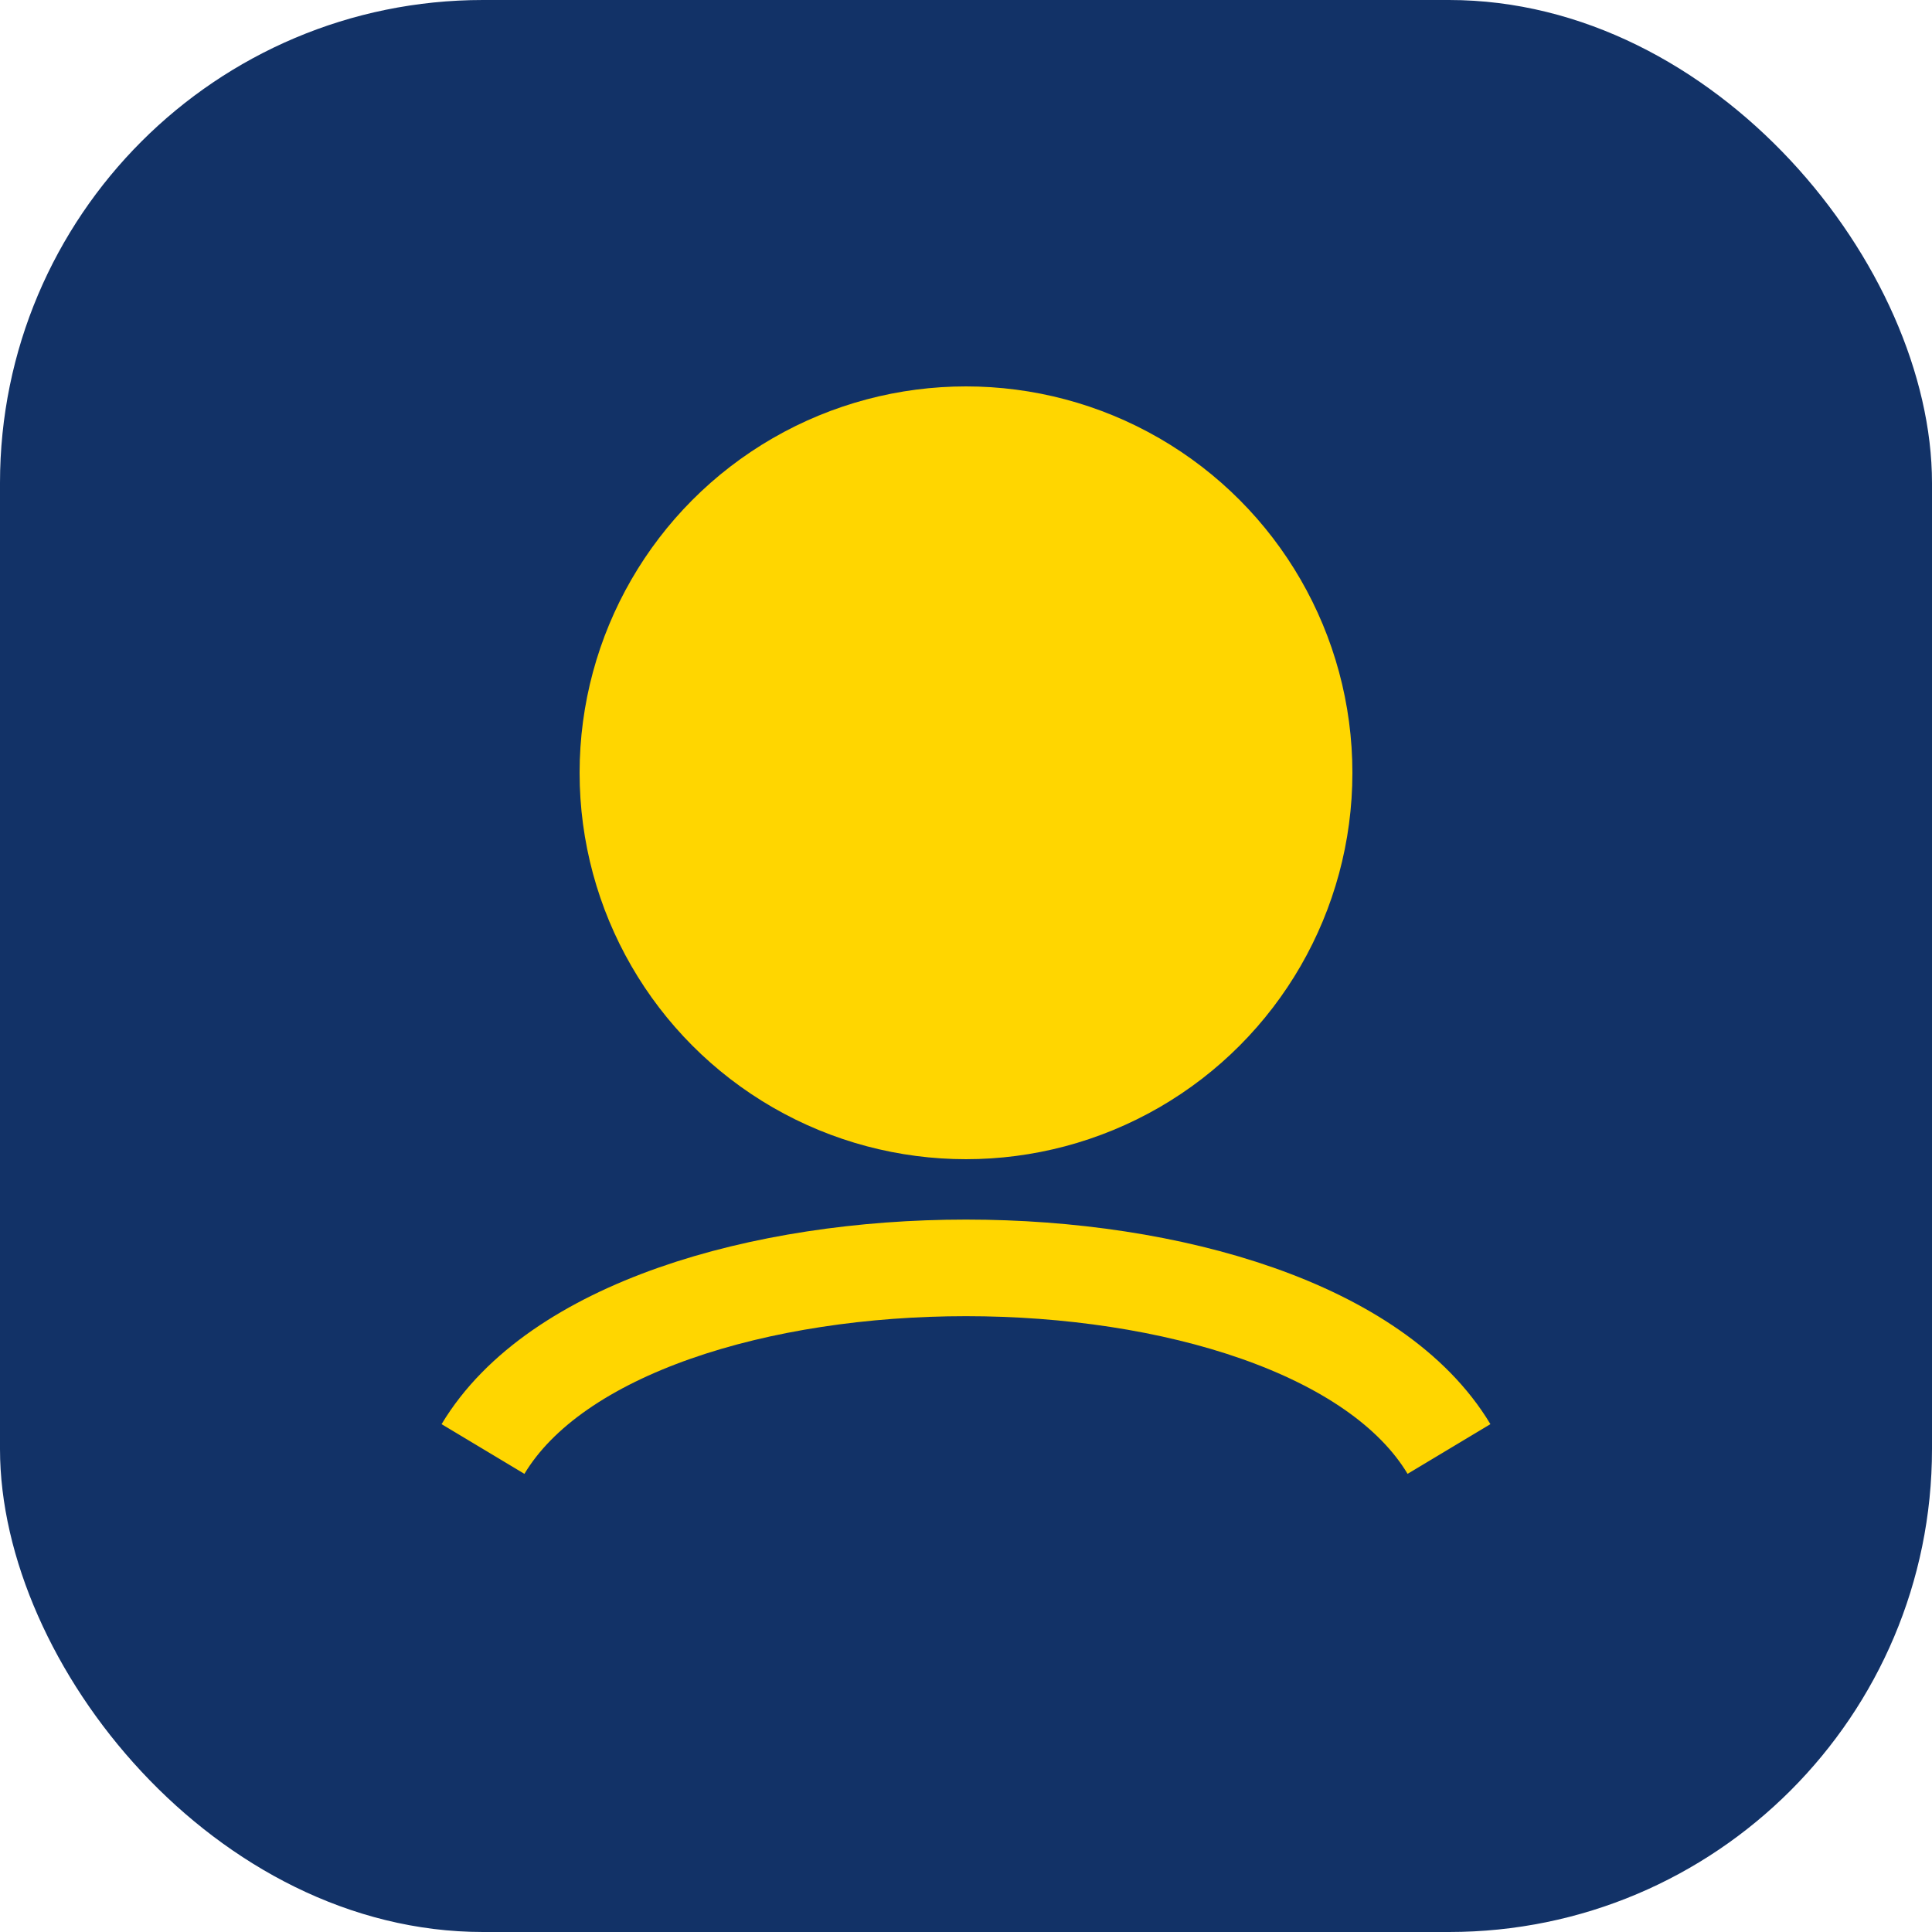
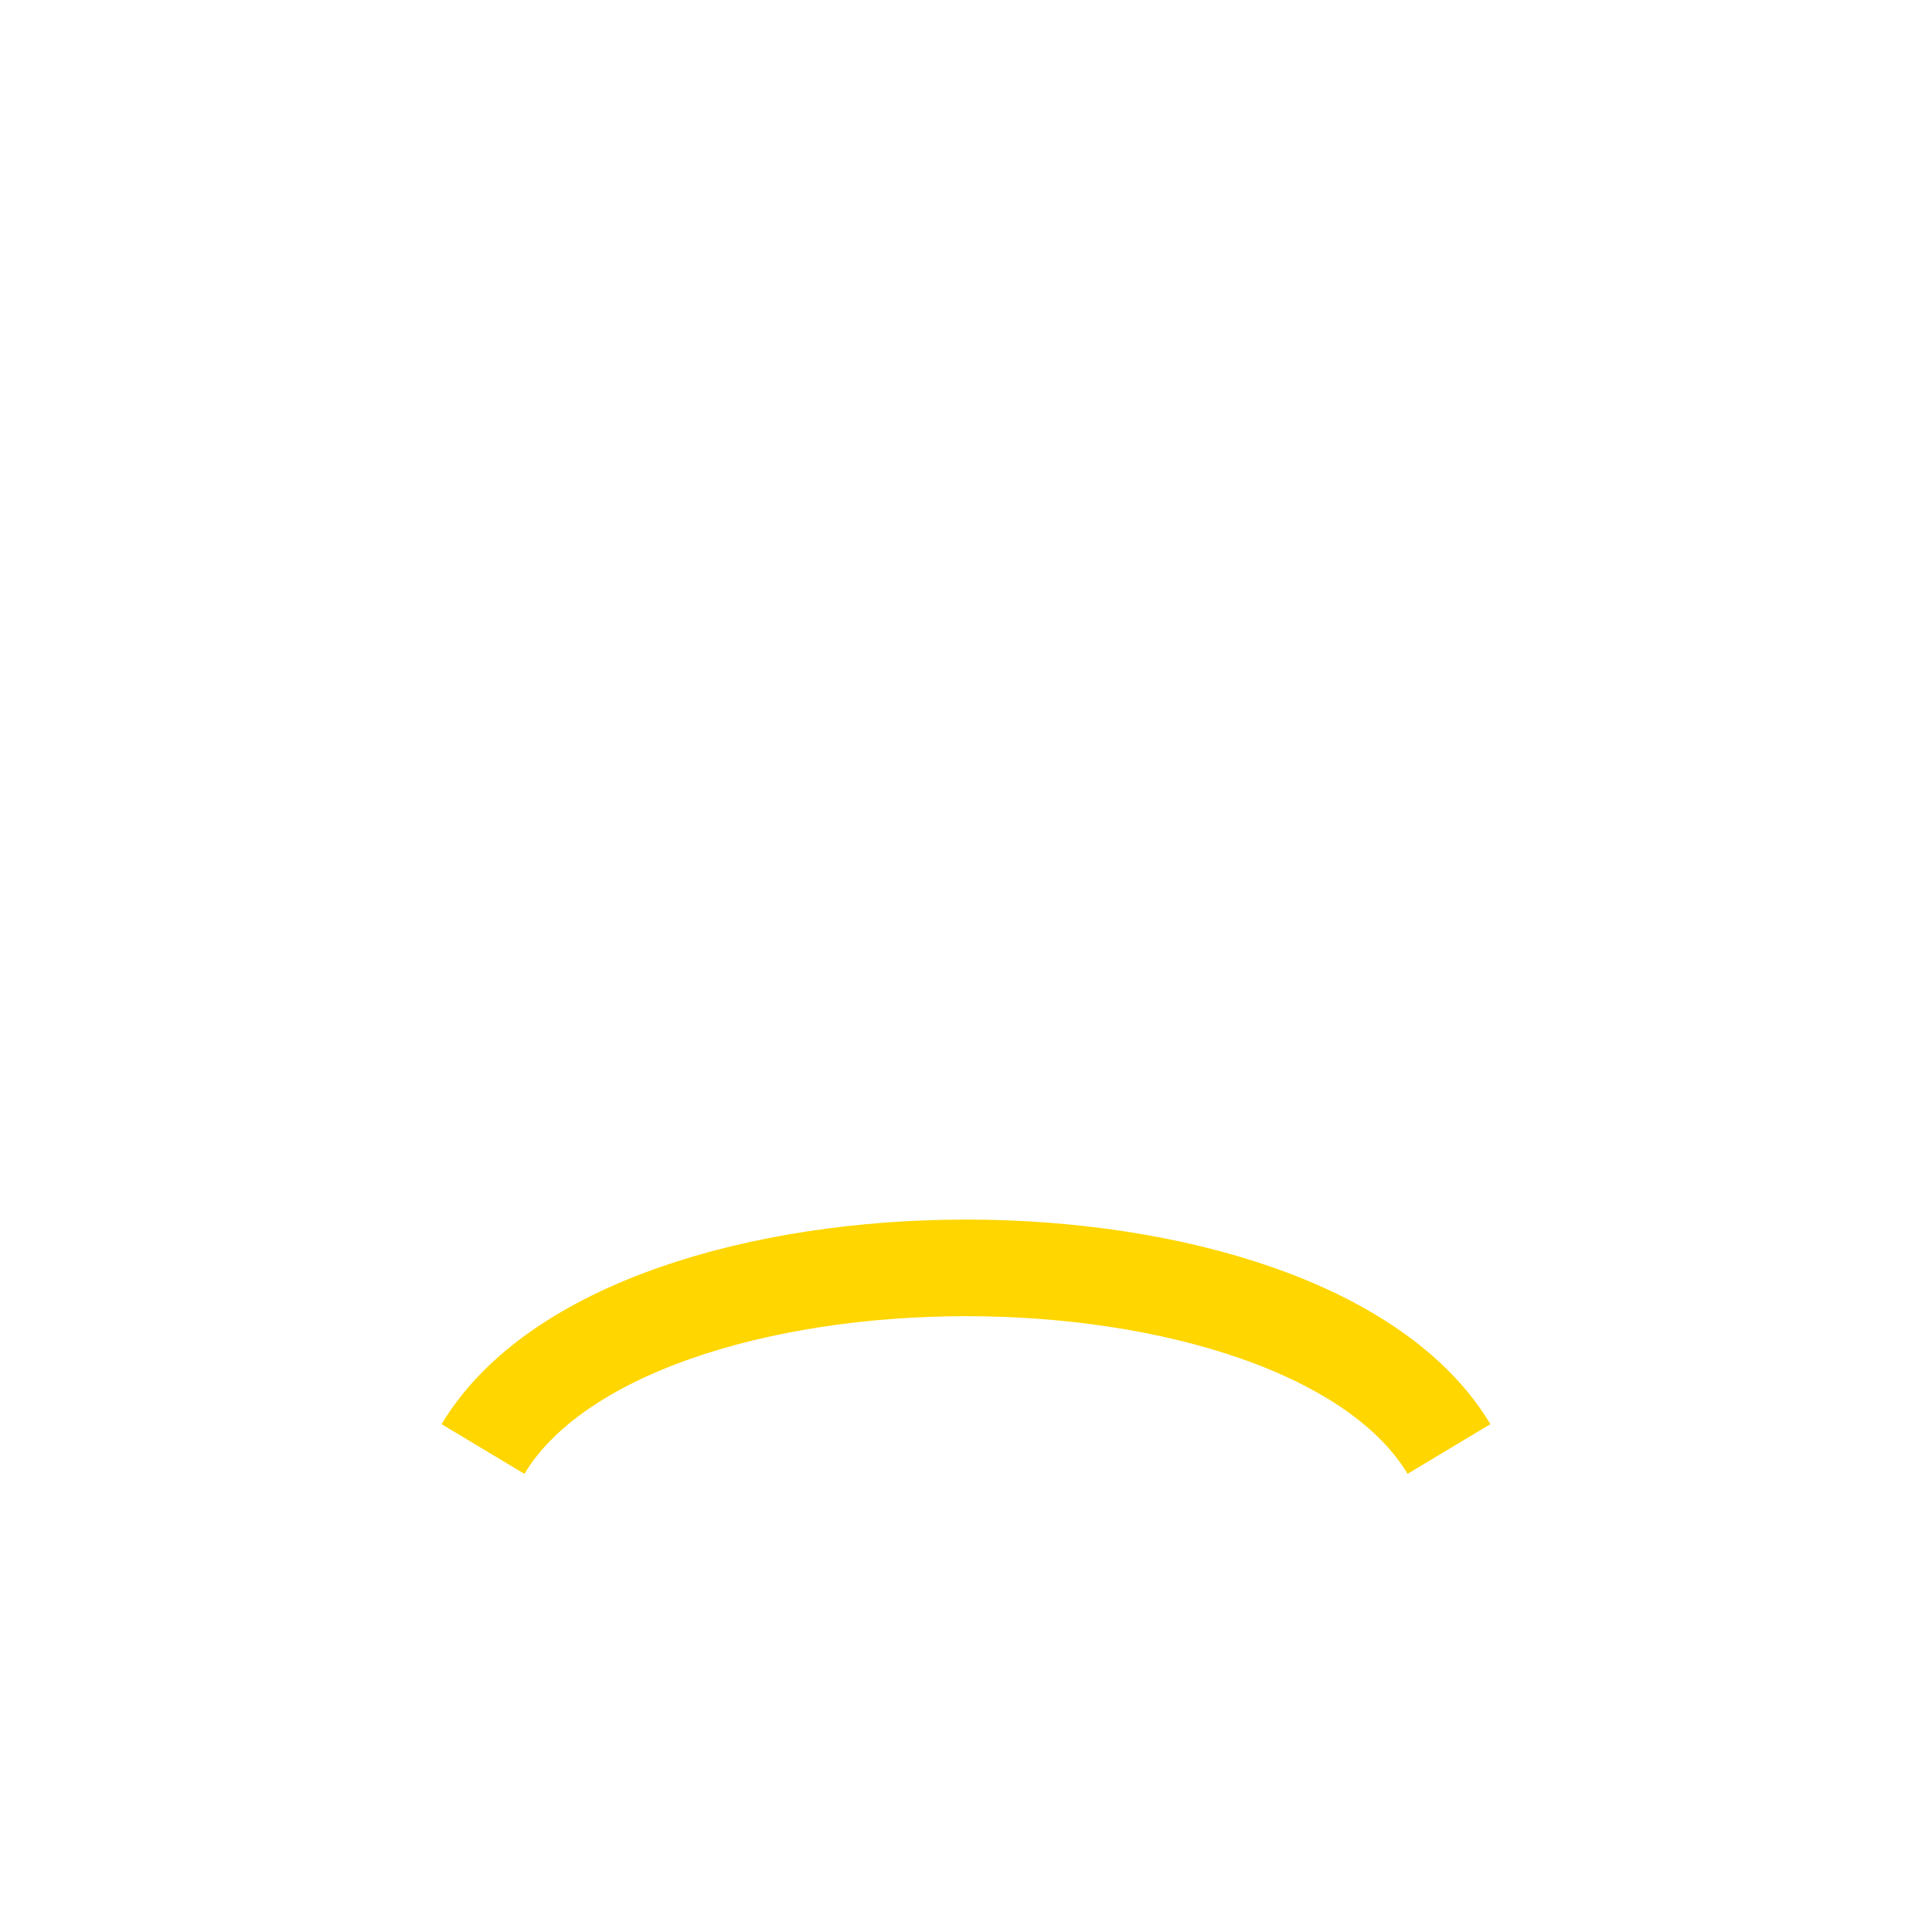
<svg xmlns="http://www.w3.org/2000/svg" width="40" height="40" viewBox="0 0 40 40">
-   <rect width="40" height="40" rx="10" fill="#123267" />
-   <circle cx="20" cy="16" r="8" fill="#FFD600" />
  <path d="M10 30c3-5 17-5 20 0" stroke="#FFD600" stroke-width="2" fill="none" />
</svg>